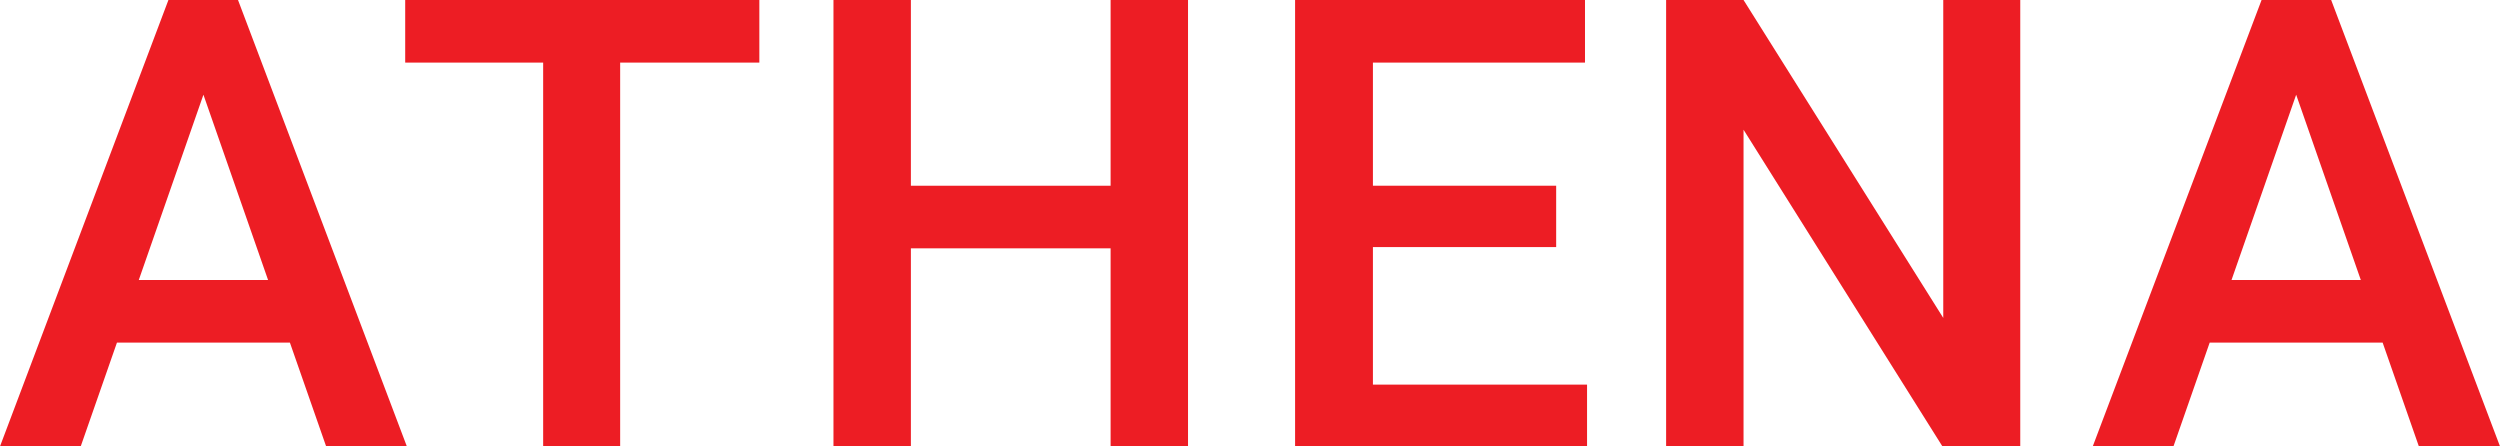
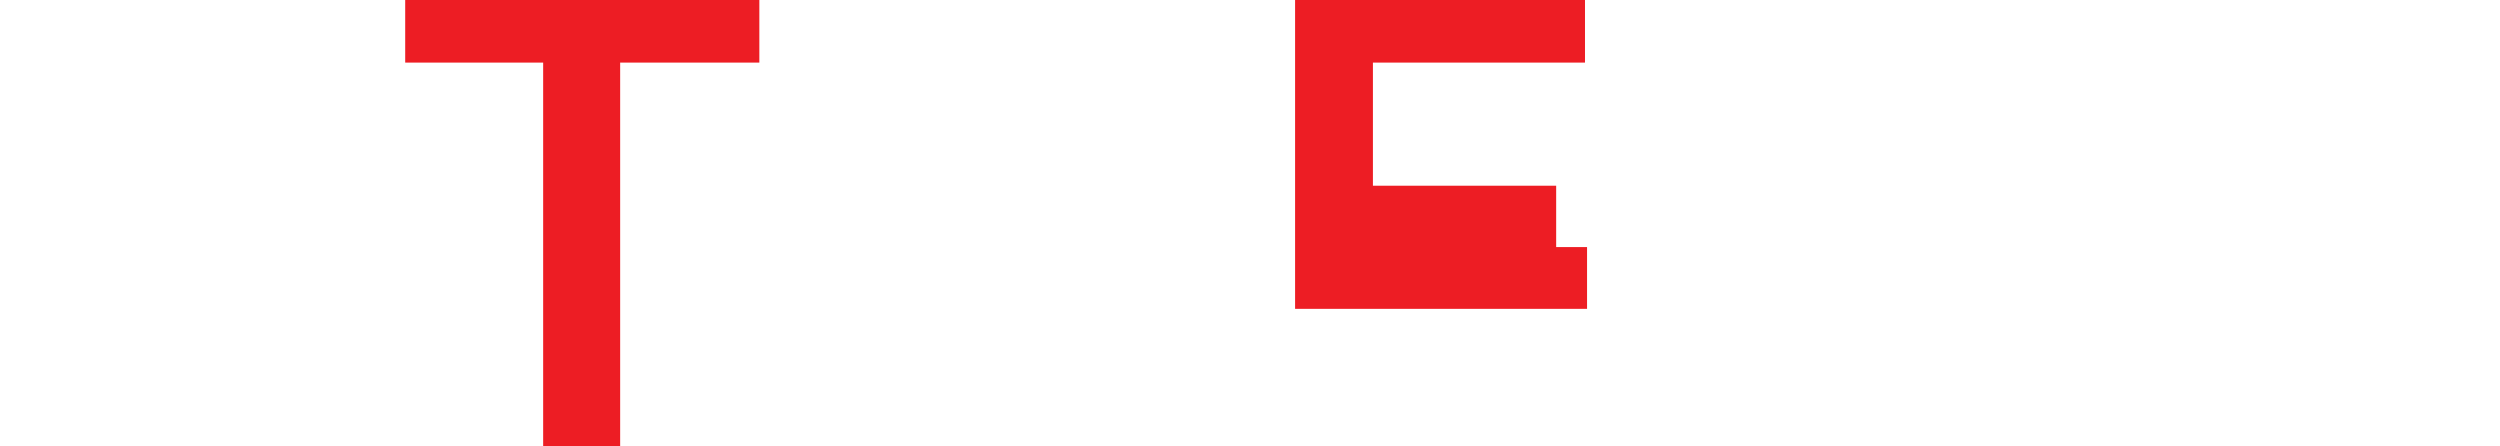
<svg xmlns="http://www.w3.org/2000/svg" version="1.1" id="Layer_1" x="0px" y="0px" viewBox="0 0 607.1 108.4" style="enable-background:new 0 0 607.1 108.4;" xml:space="preserve">
  <style type="text/css">
	.st0{fill:#ED1D24;}
</style>
  <g>
    <g>
      <g>
-         <path class="st0" d="M70.4,83.2h-42l-8.8,25.2H0L40.9,0h16.9l41,108.4H79.2L70.4,83.2z M33.7,68h31.4L49.4,23L33.7,68z" />
        <path class="st0" d="M184.4,15.2h-33.8v93.2h-18.7V15.2H98.4V0h86V15.2z" />
-         <path class="st0" d="M288.5,108.4h-18.8V60.3h-48.5v48.1h-18.8V0h18.8v45.1h48.5V0h18.8V108.4z" />
-         <path class="st0" d="M377.9,60h-44.5v33.4h52v15h-70.9V0h70.4v15.2h-51.5v29.9h44.5V60z" />
-         <path class="st0" d="M490.5,108.4h-18.8l-48.3-76.9v76.9h-18.8V0h18.8l48.5,77.2V0h18.7v108.4H490.5z" />
-         <path class="st0" d="M578.6,83.2h-42l-8.8,25.2h-19.6L549.2,0h16.9l41,108.4h-19.7L578.6,83.2z M541.9,68h31.4l-15.7-45L541.9,68     z" />
+         <path class="st0" d="M377.9,60h-44.5h52v15h-70.9V0h70.4v15.2h-51.5v29.9h44.5V60z" />
      </g>
    </g>
  </g>
</svg>